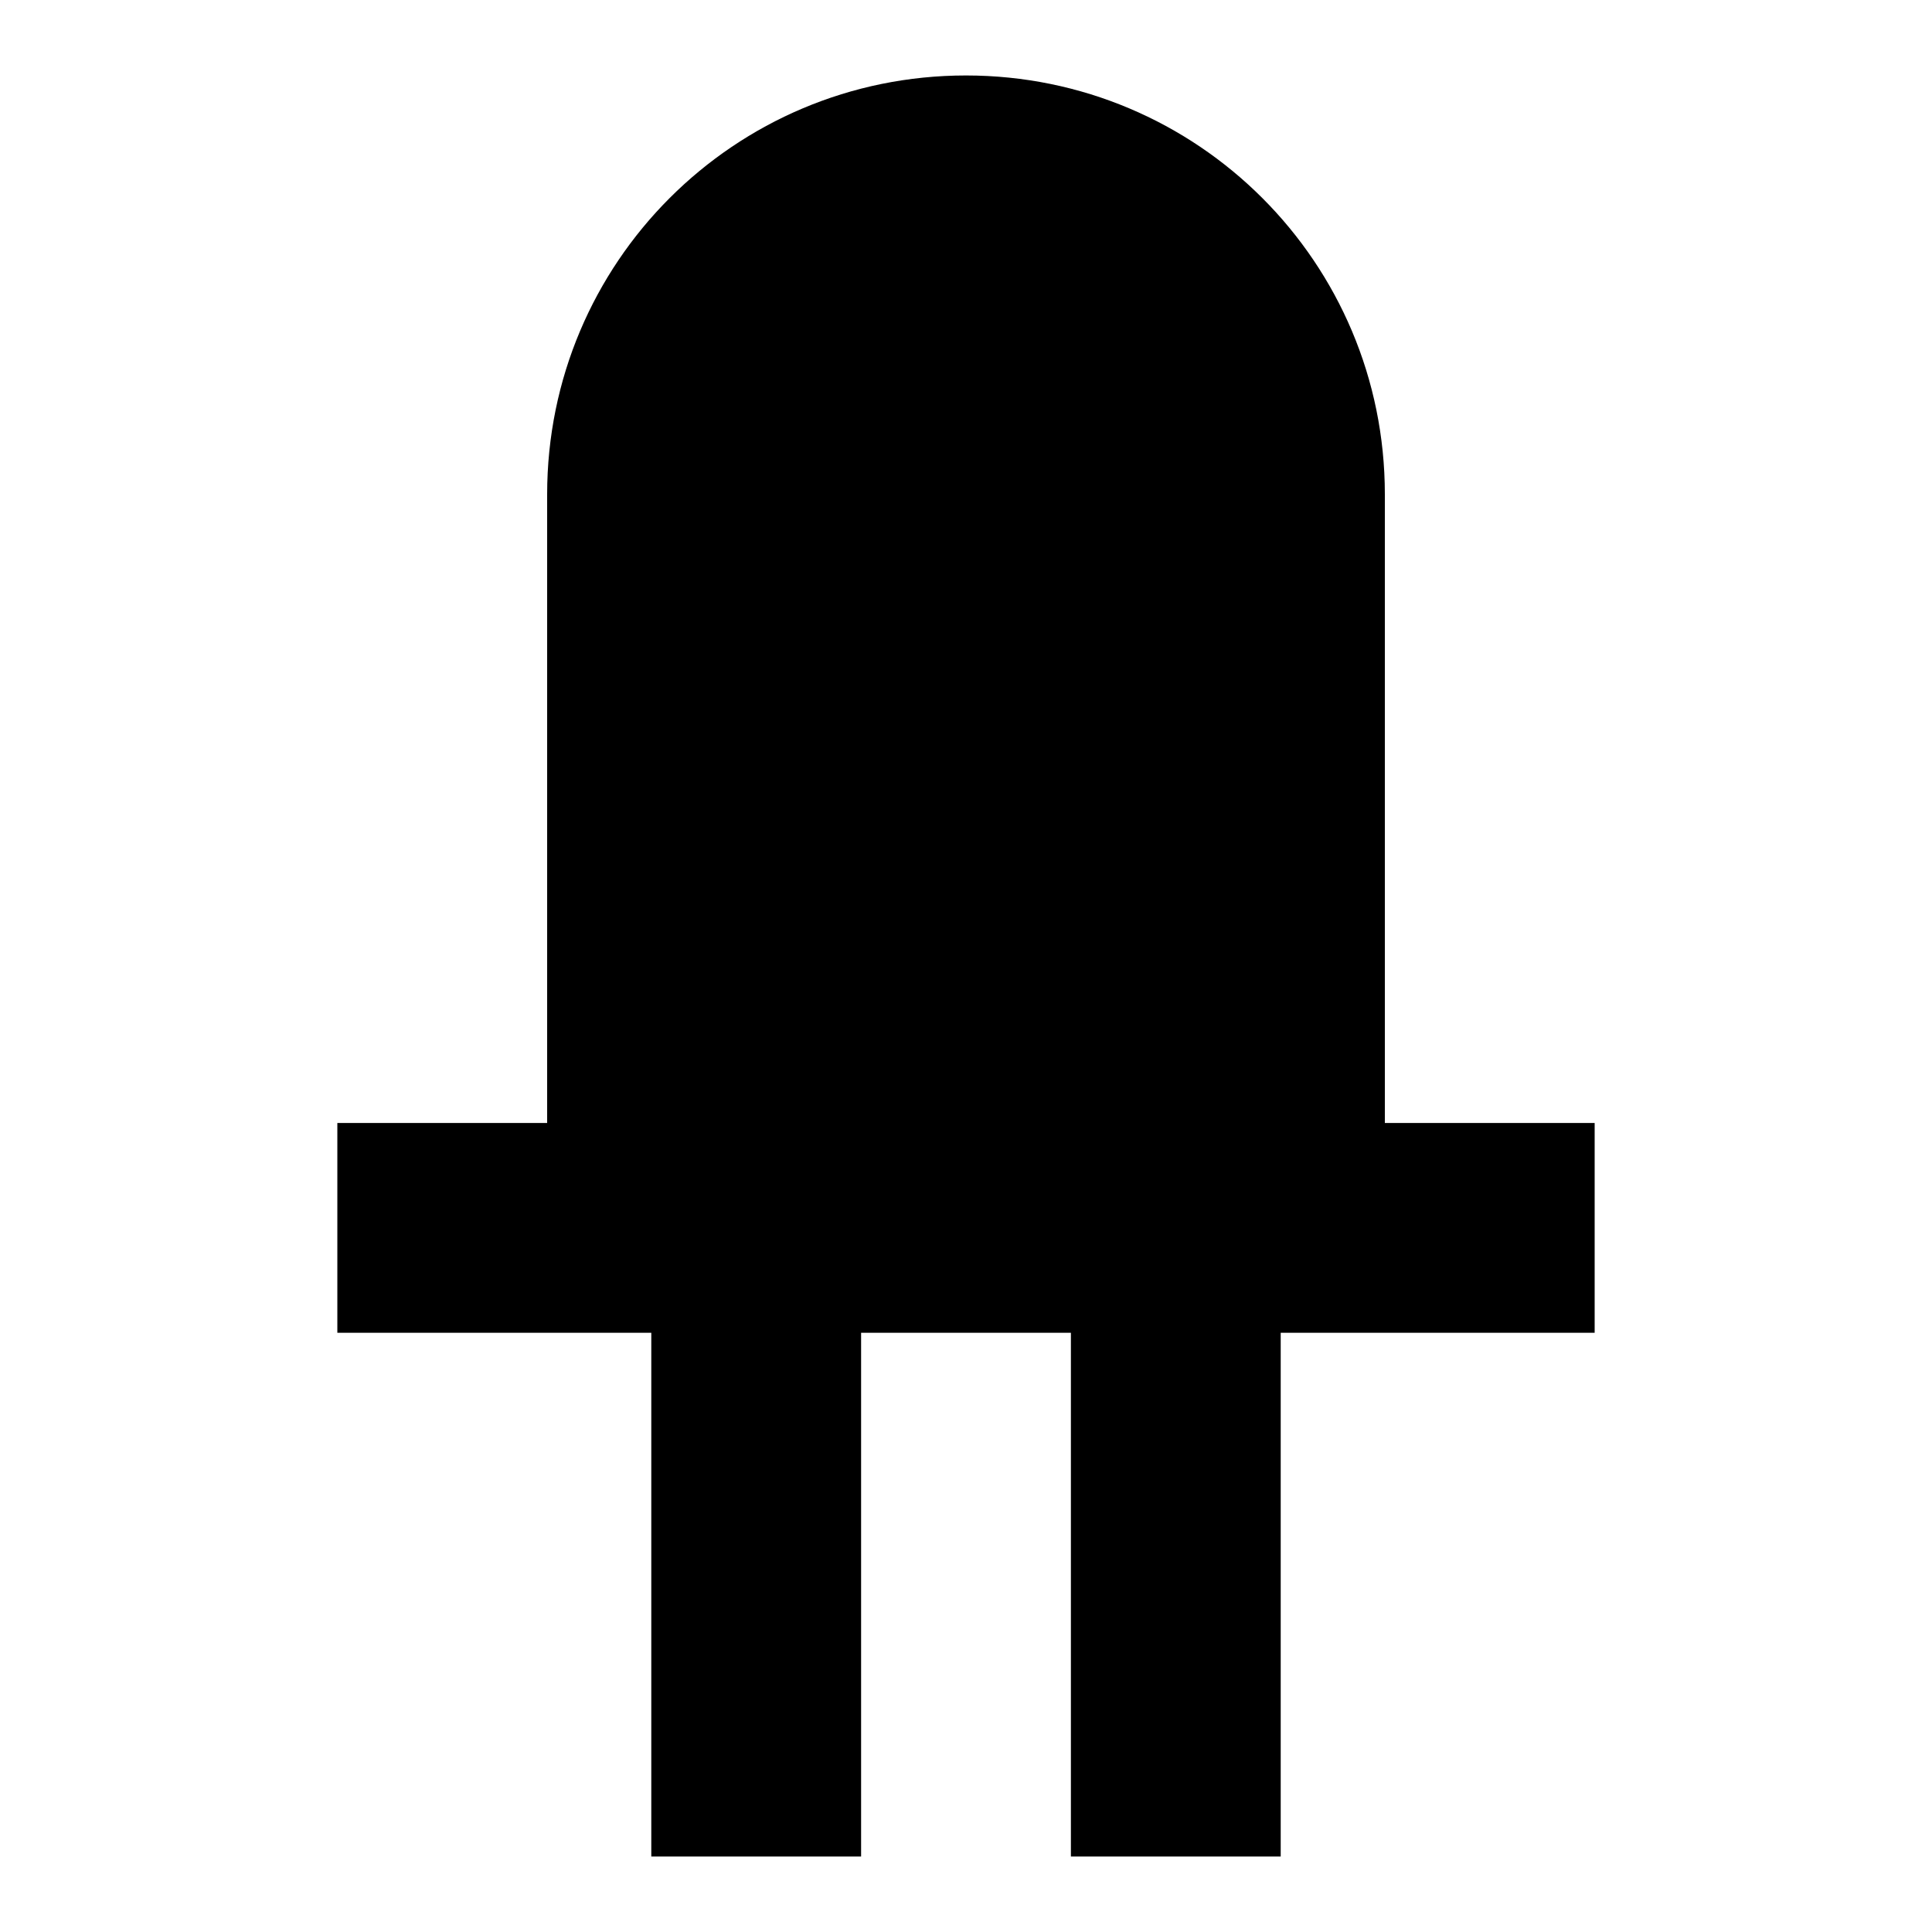
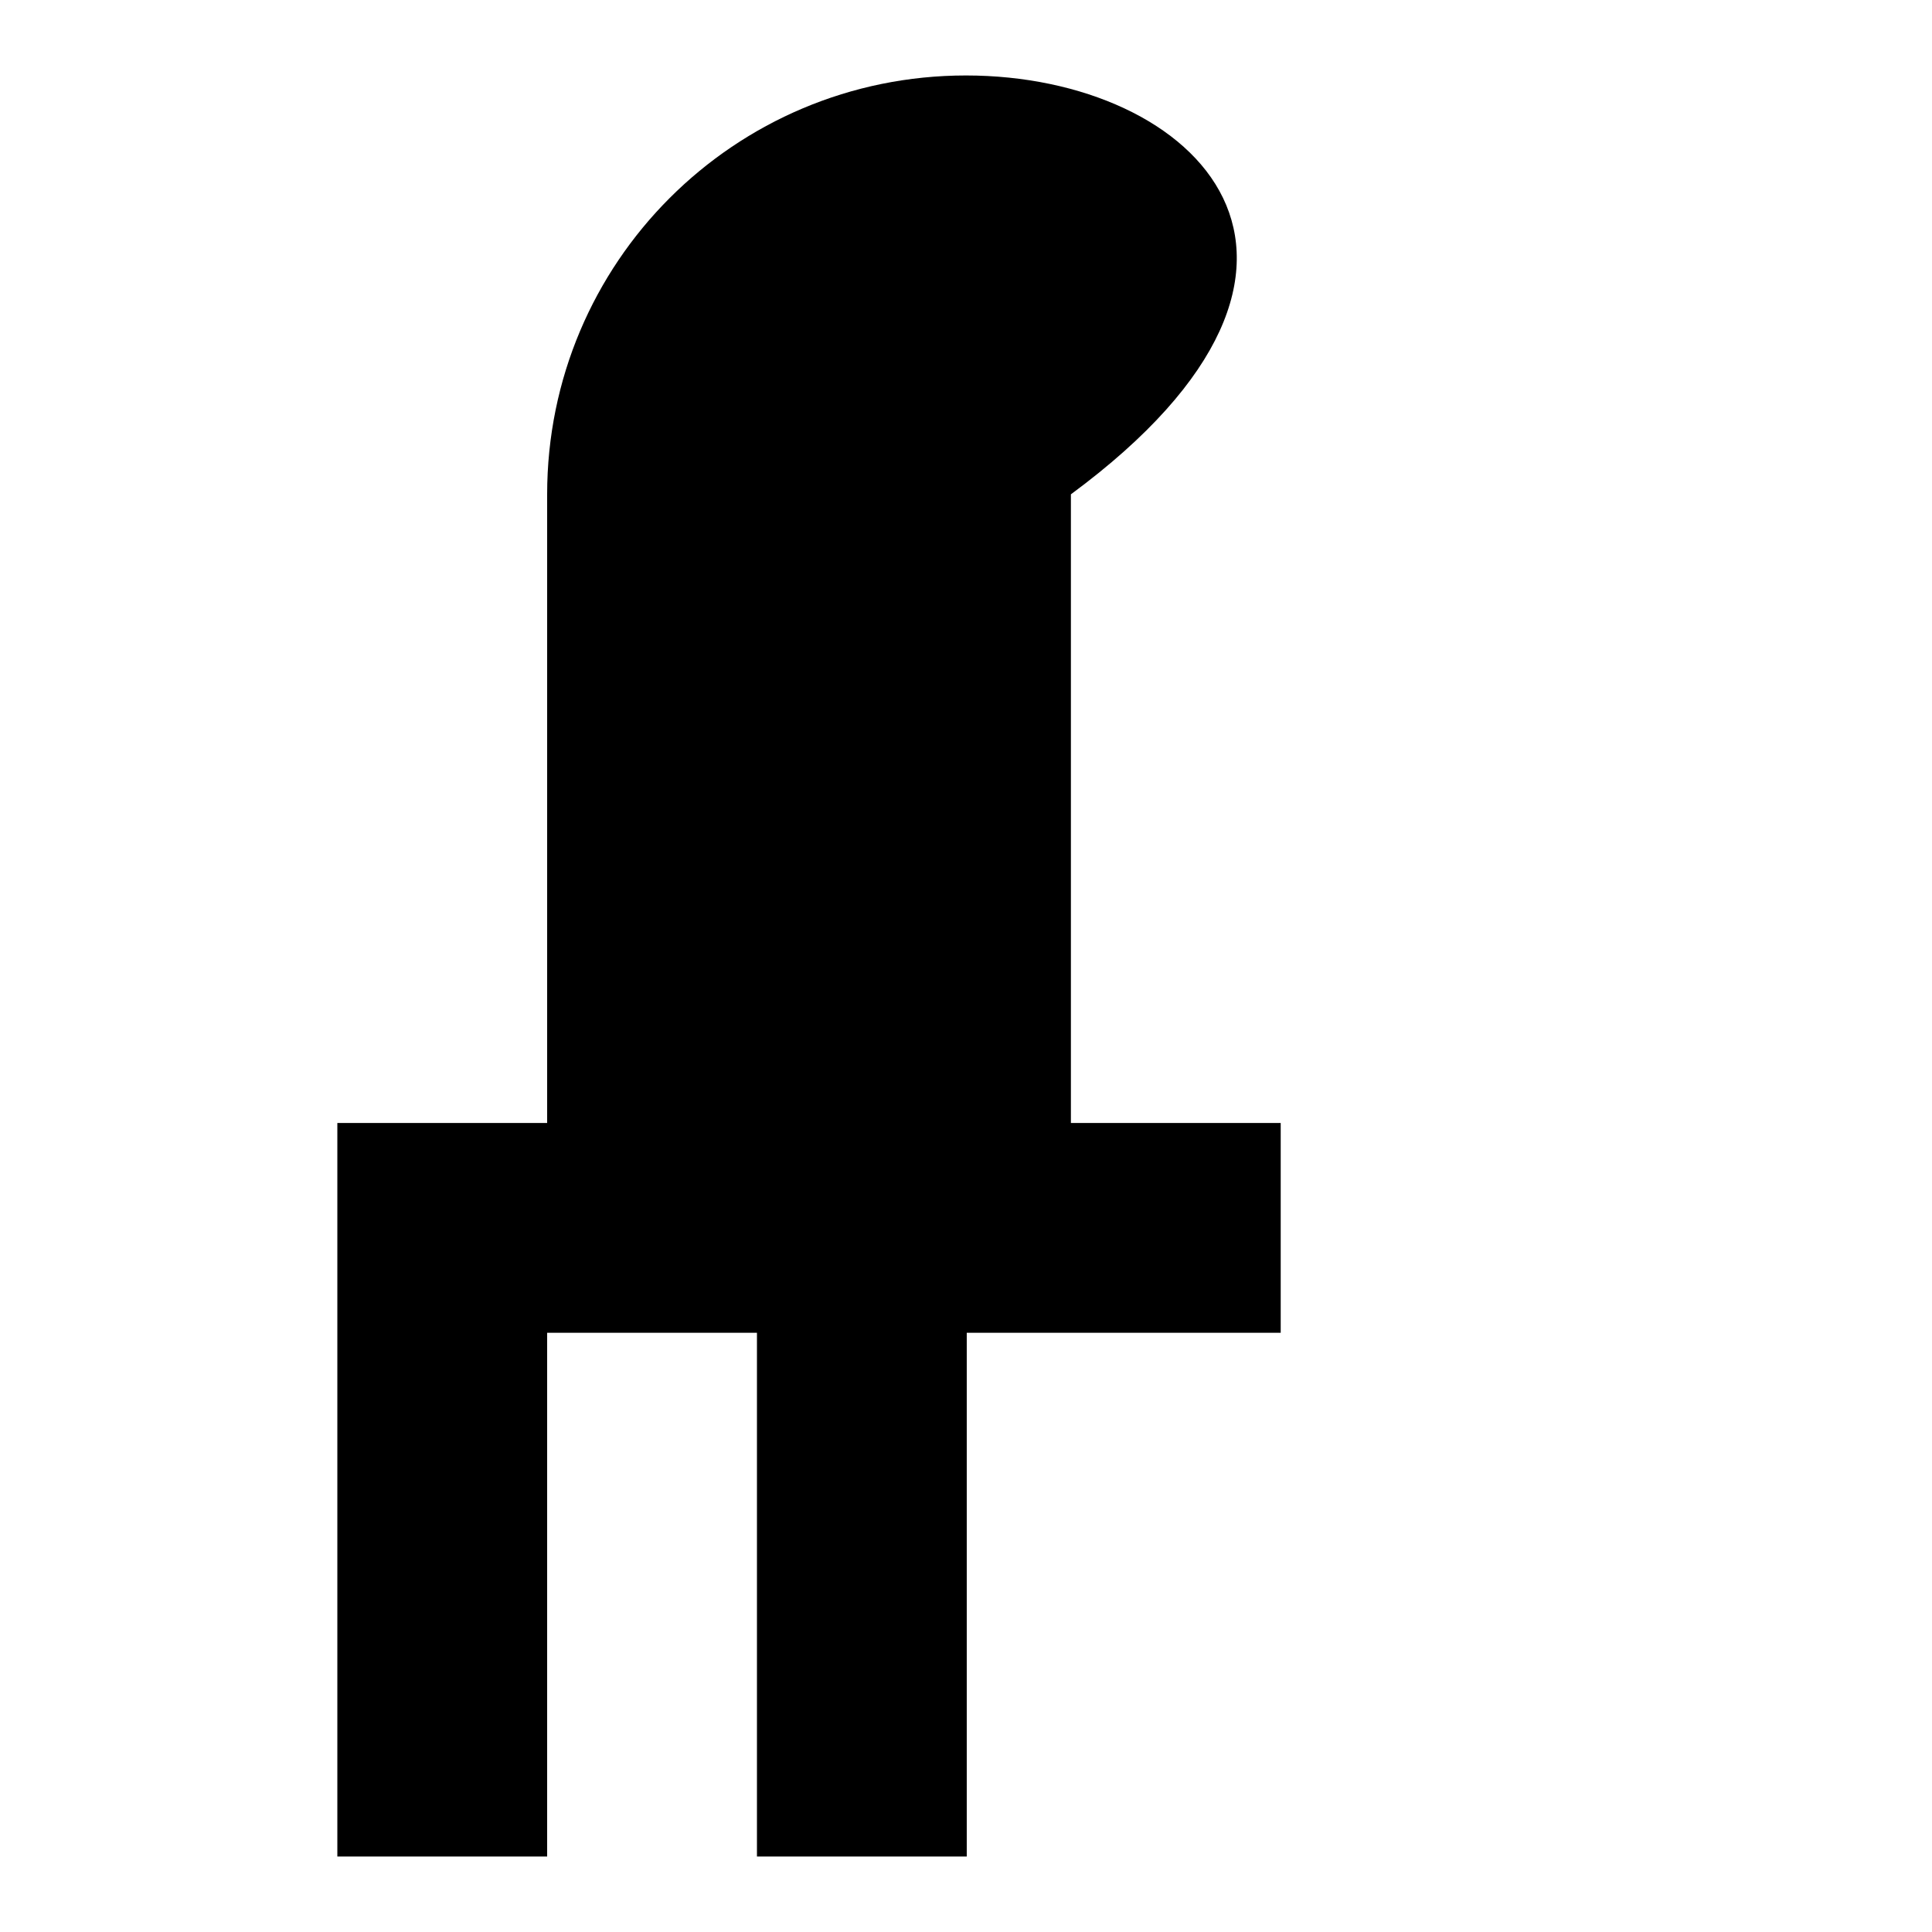
<svg xmlns="http://www.w3.org/2000/svg" version="1.1" x="0px" y="0px" viewBox="0 0 256 256" enable-background="new 0 0 256 256" xml:space="preserve">
  <g>
-     <path fill="#000000" d="M128,10c-30.7,0-55.5,24.8-55.5,55.5v83.3H44.7v27.8h41.6V246h27.8v-69.4h27.8V246h27.8v-69.4h41.6v-27.8 h-27.8V65.5C183.5,34.8,158.7,10,128,10z" />
+     <path fill="#000000" d="M128,10c-30.7,0-55.5,24.8-55.5,55.5v83.3H44.7v27.8V246h27.8v-69.4h27.8V246h27.8v-69.4h41.6v-27.8 h-27.8V65.5C183.5,34.8,158.7,10,128,10z" />
  </g>
</svg>